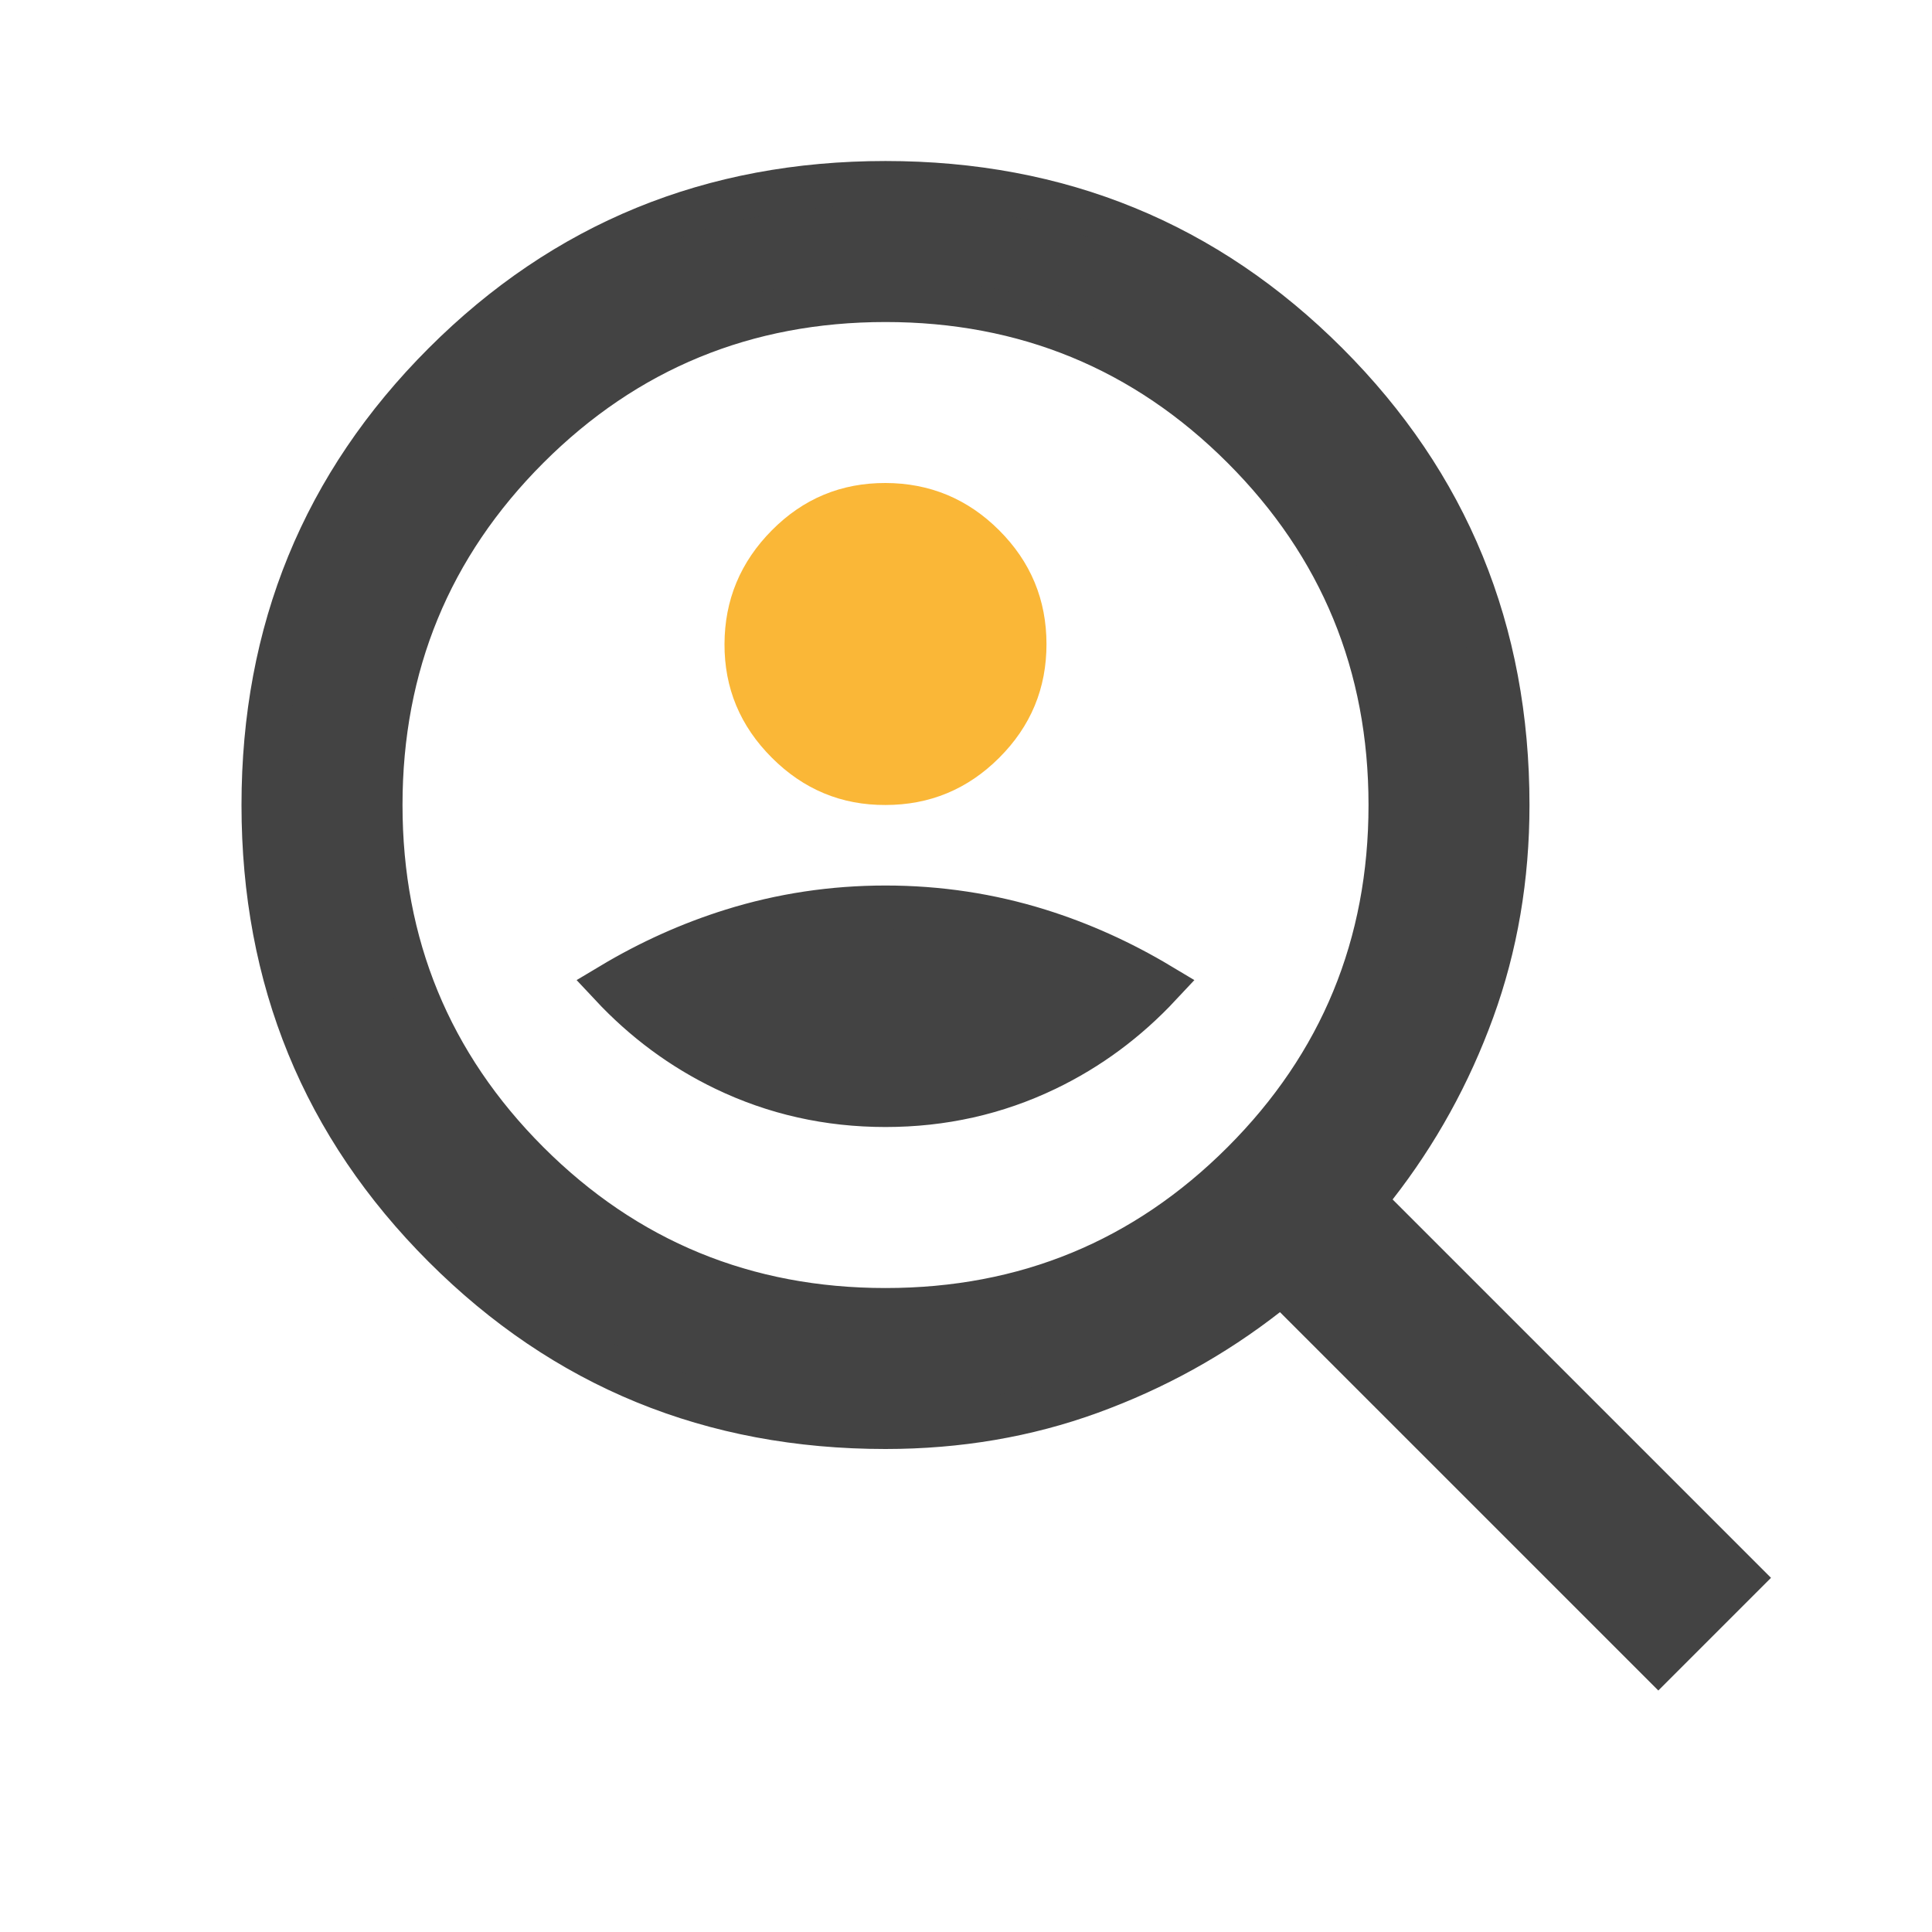
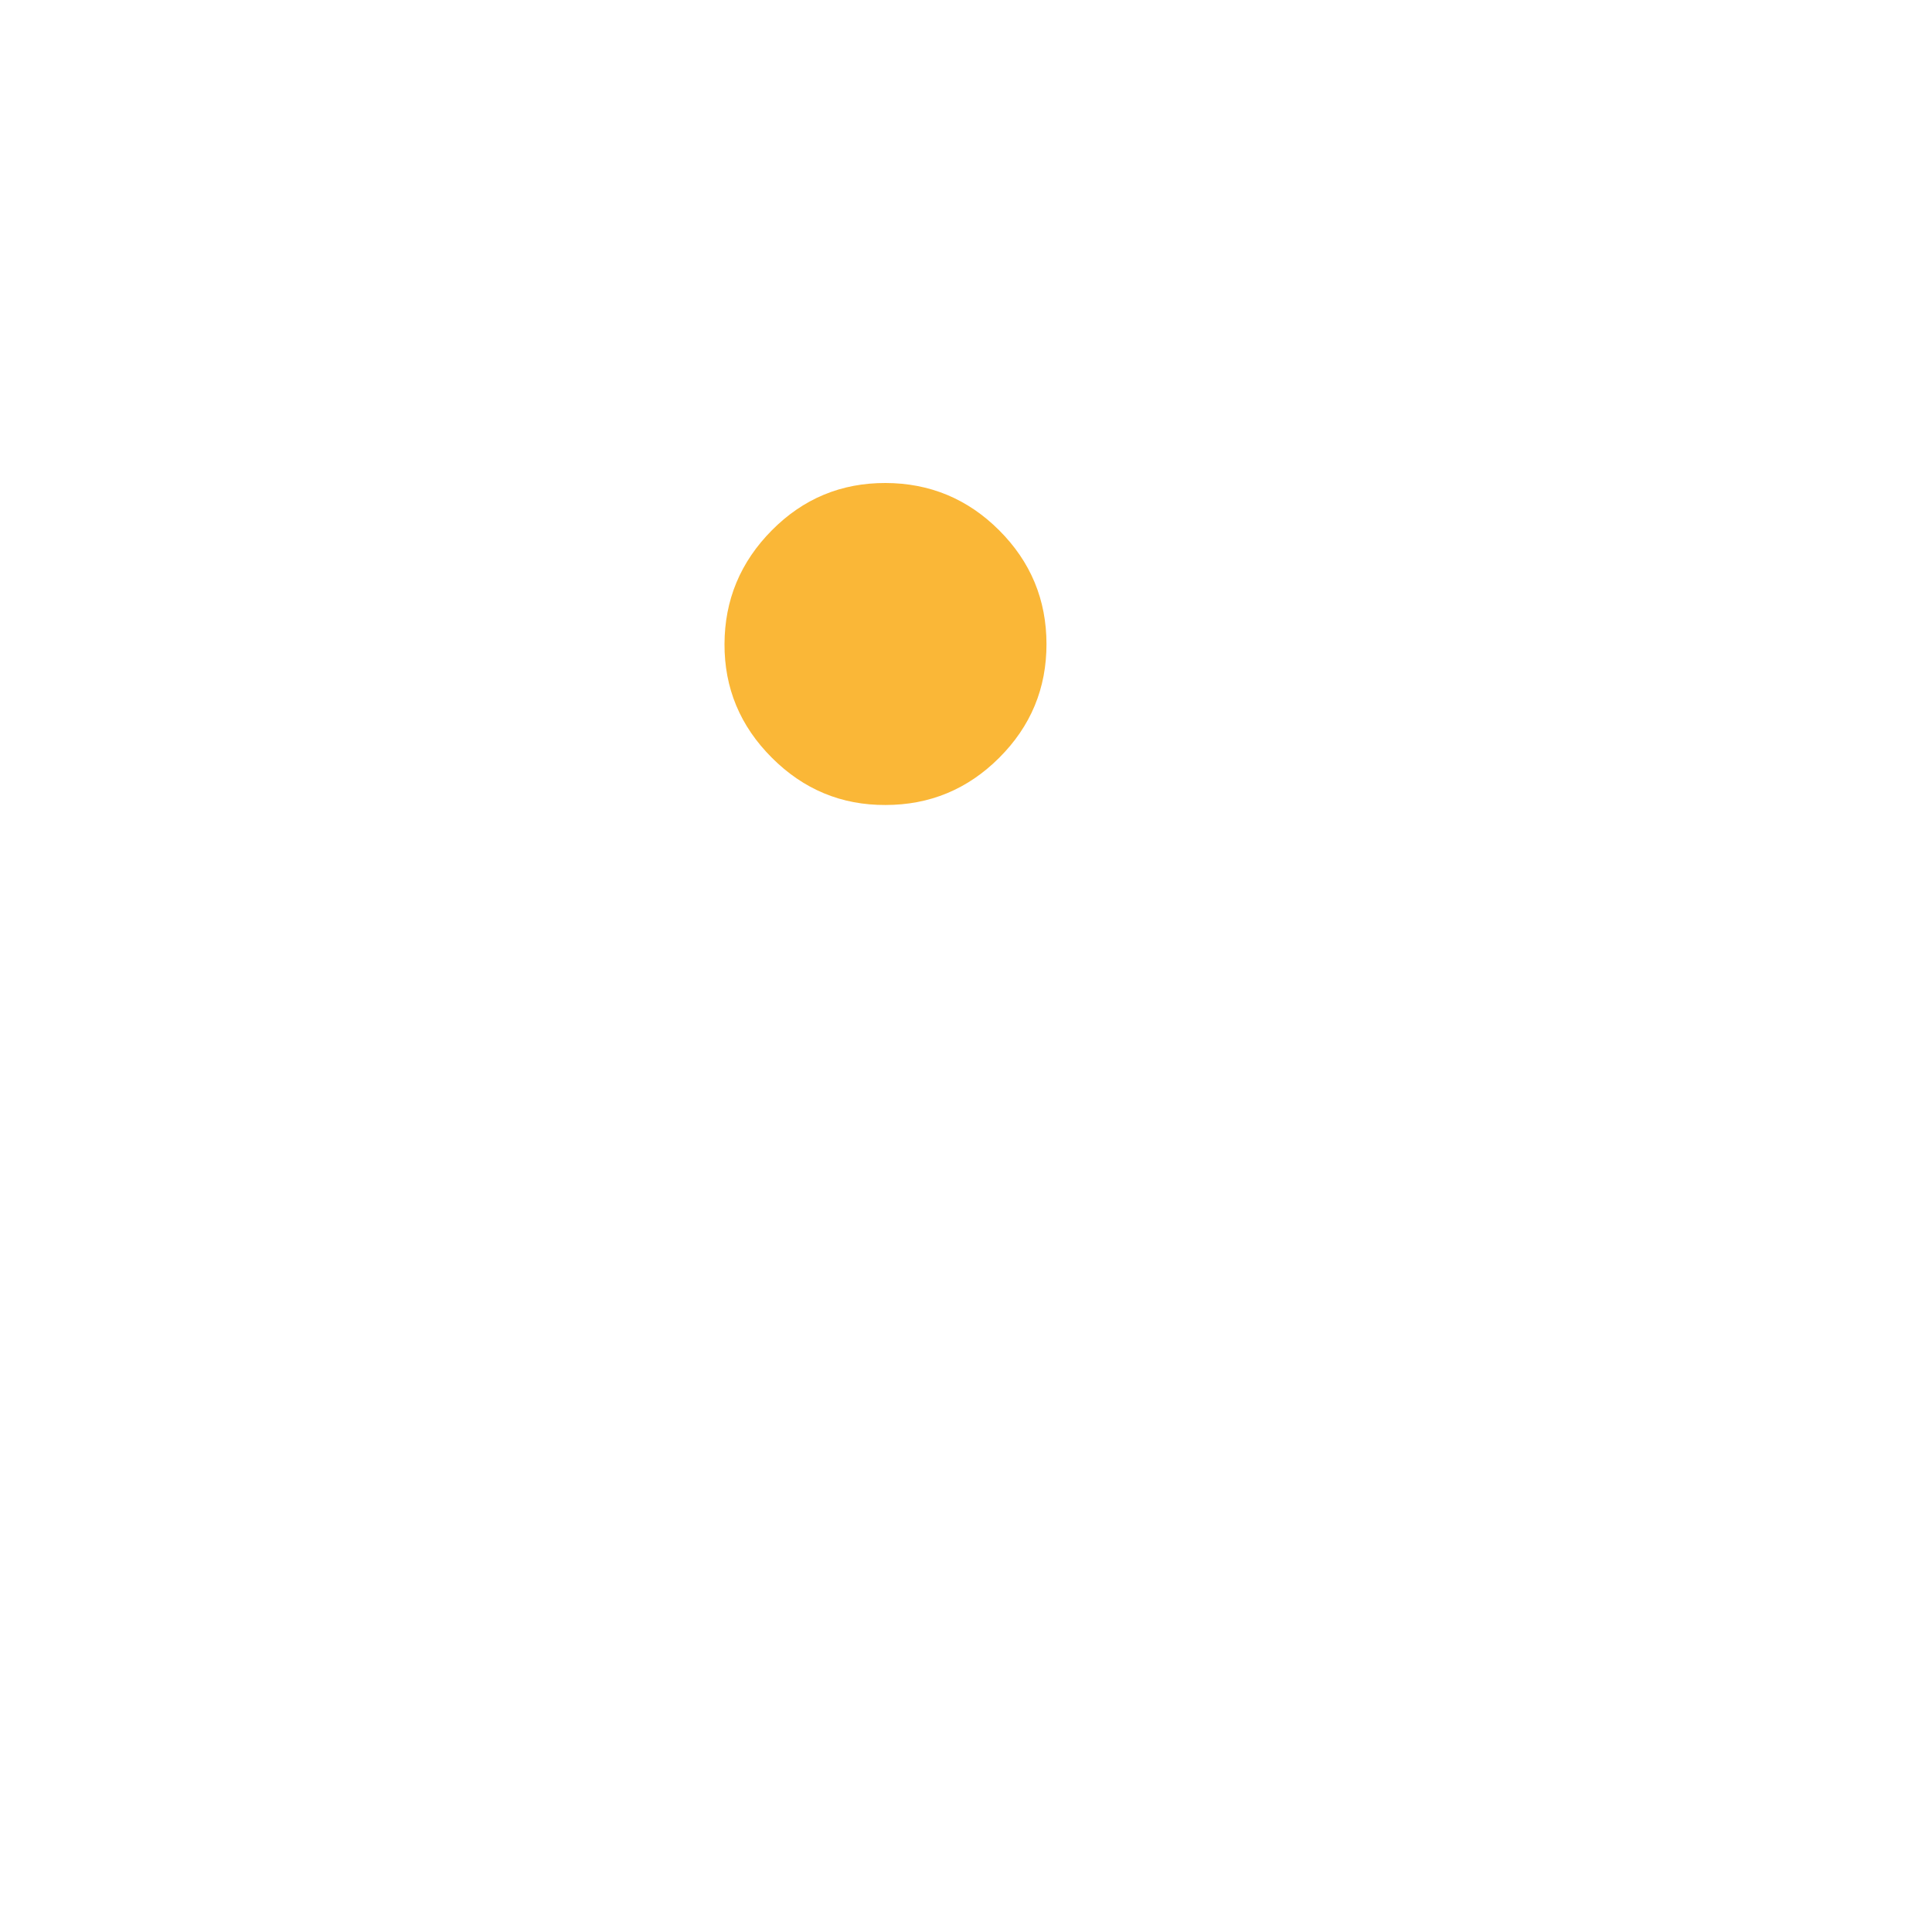
<svg xmlns="http://www.w3.org/2000/svg" width="44" height="44" viewBox="0 0 44 44" fill="none">
-   <path d="M20.167 4.167C24.131 4.167 27.471 5.537 30.217 8.283C32.963 11.029 34.333 14.369 34.333 18.334C34.333 19.99 34.067 21.544 33.538 22.999C33.006 24.463 32.267 25.799 31.322 27.009L31.051 27.357L31.363 27.671L39.626 35.934L37.767 37.793L29.504 29.53L29.19 29.218L28.843 29.489C27.632 30.434 26.295 31.173 24.832 31.705C23.378 32.234 21.825 32.5 20.167 32.5C16.202 32.5 12.862 31.13 10.116 28.384C7.37 25.638 6 22.298 6 18.334C6 14.369 7.37 11.029 10.116 8.283C12.862 5.537 16.202 4.167 20.167 4.167ZM20.167 6.834C16.98 6.834 14.255 7.955 12.021 10.188C9.788 12.422 8.667 15.147 8.667 18.334C8.667 21.52 9.788 24.245 12.021 26.479C14.255 28.712 16.98 29.834 20.167 29.834C23.354 29.834 26.078 28.712 28.311 26.479C30.545 24.245 31.667 21.52 31.667 18.334C31.667 15.147 30.545 12.422 28.311 10.188C26.078 7.955 23.353 6.834 20.167 6.834ZM20.167 20.667C21.371 20.667 22.536 20.843 23.662 21.194C24.614 21.491 25.531 21.904 26.413 22.432C25.658 23.24 24.797 23.878 23.824 24.346C22.686 24.893 21.469 25.167 20.167 25.167C18.864 25.167 17.646 24.893 16.51 24.346C15.537 23.878 14.675 23.24 13.92 22.432C14.804 21.903 15.722 21.491 16.673 21.194C17.798 20.843 18.962 20.667 20.167 20.667Z" fill="#434343" stroke="#434343" />
  <path d="M20.165 11.5C21.043 11.502 21.78 11.809 22.403 12.432C23.026 13.055 23.332 13.79 23.333 14.667C23.334 15.543 23.029 16.279 22.404 16.903C21.779 17.528 21.042 17.833 20.167 17.833H20.164C19.297 17.837 18.561 17.533 17.932 16.903C17.302 16.274 16.997 15.538 17 14.669C17.003 13.797 17.309 13.059 17.933 12.43C18.554 11.803 19.289 11.498 20.165 11.5Z" fill="#FAB737" stroke="#FAB737" />
</svg>